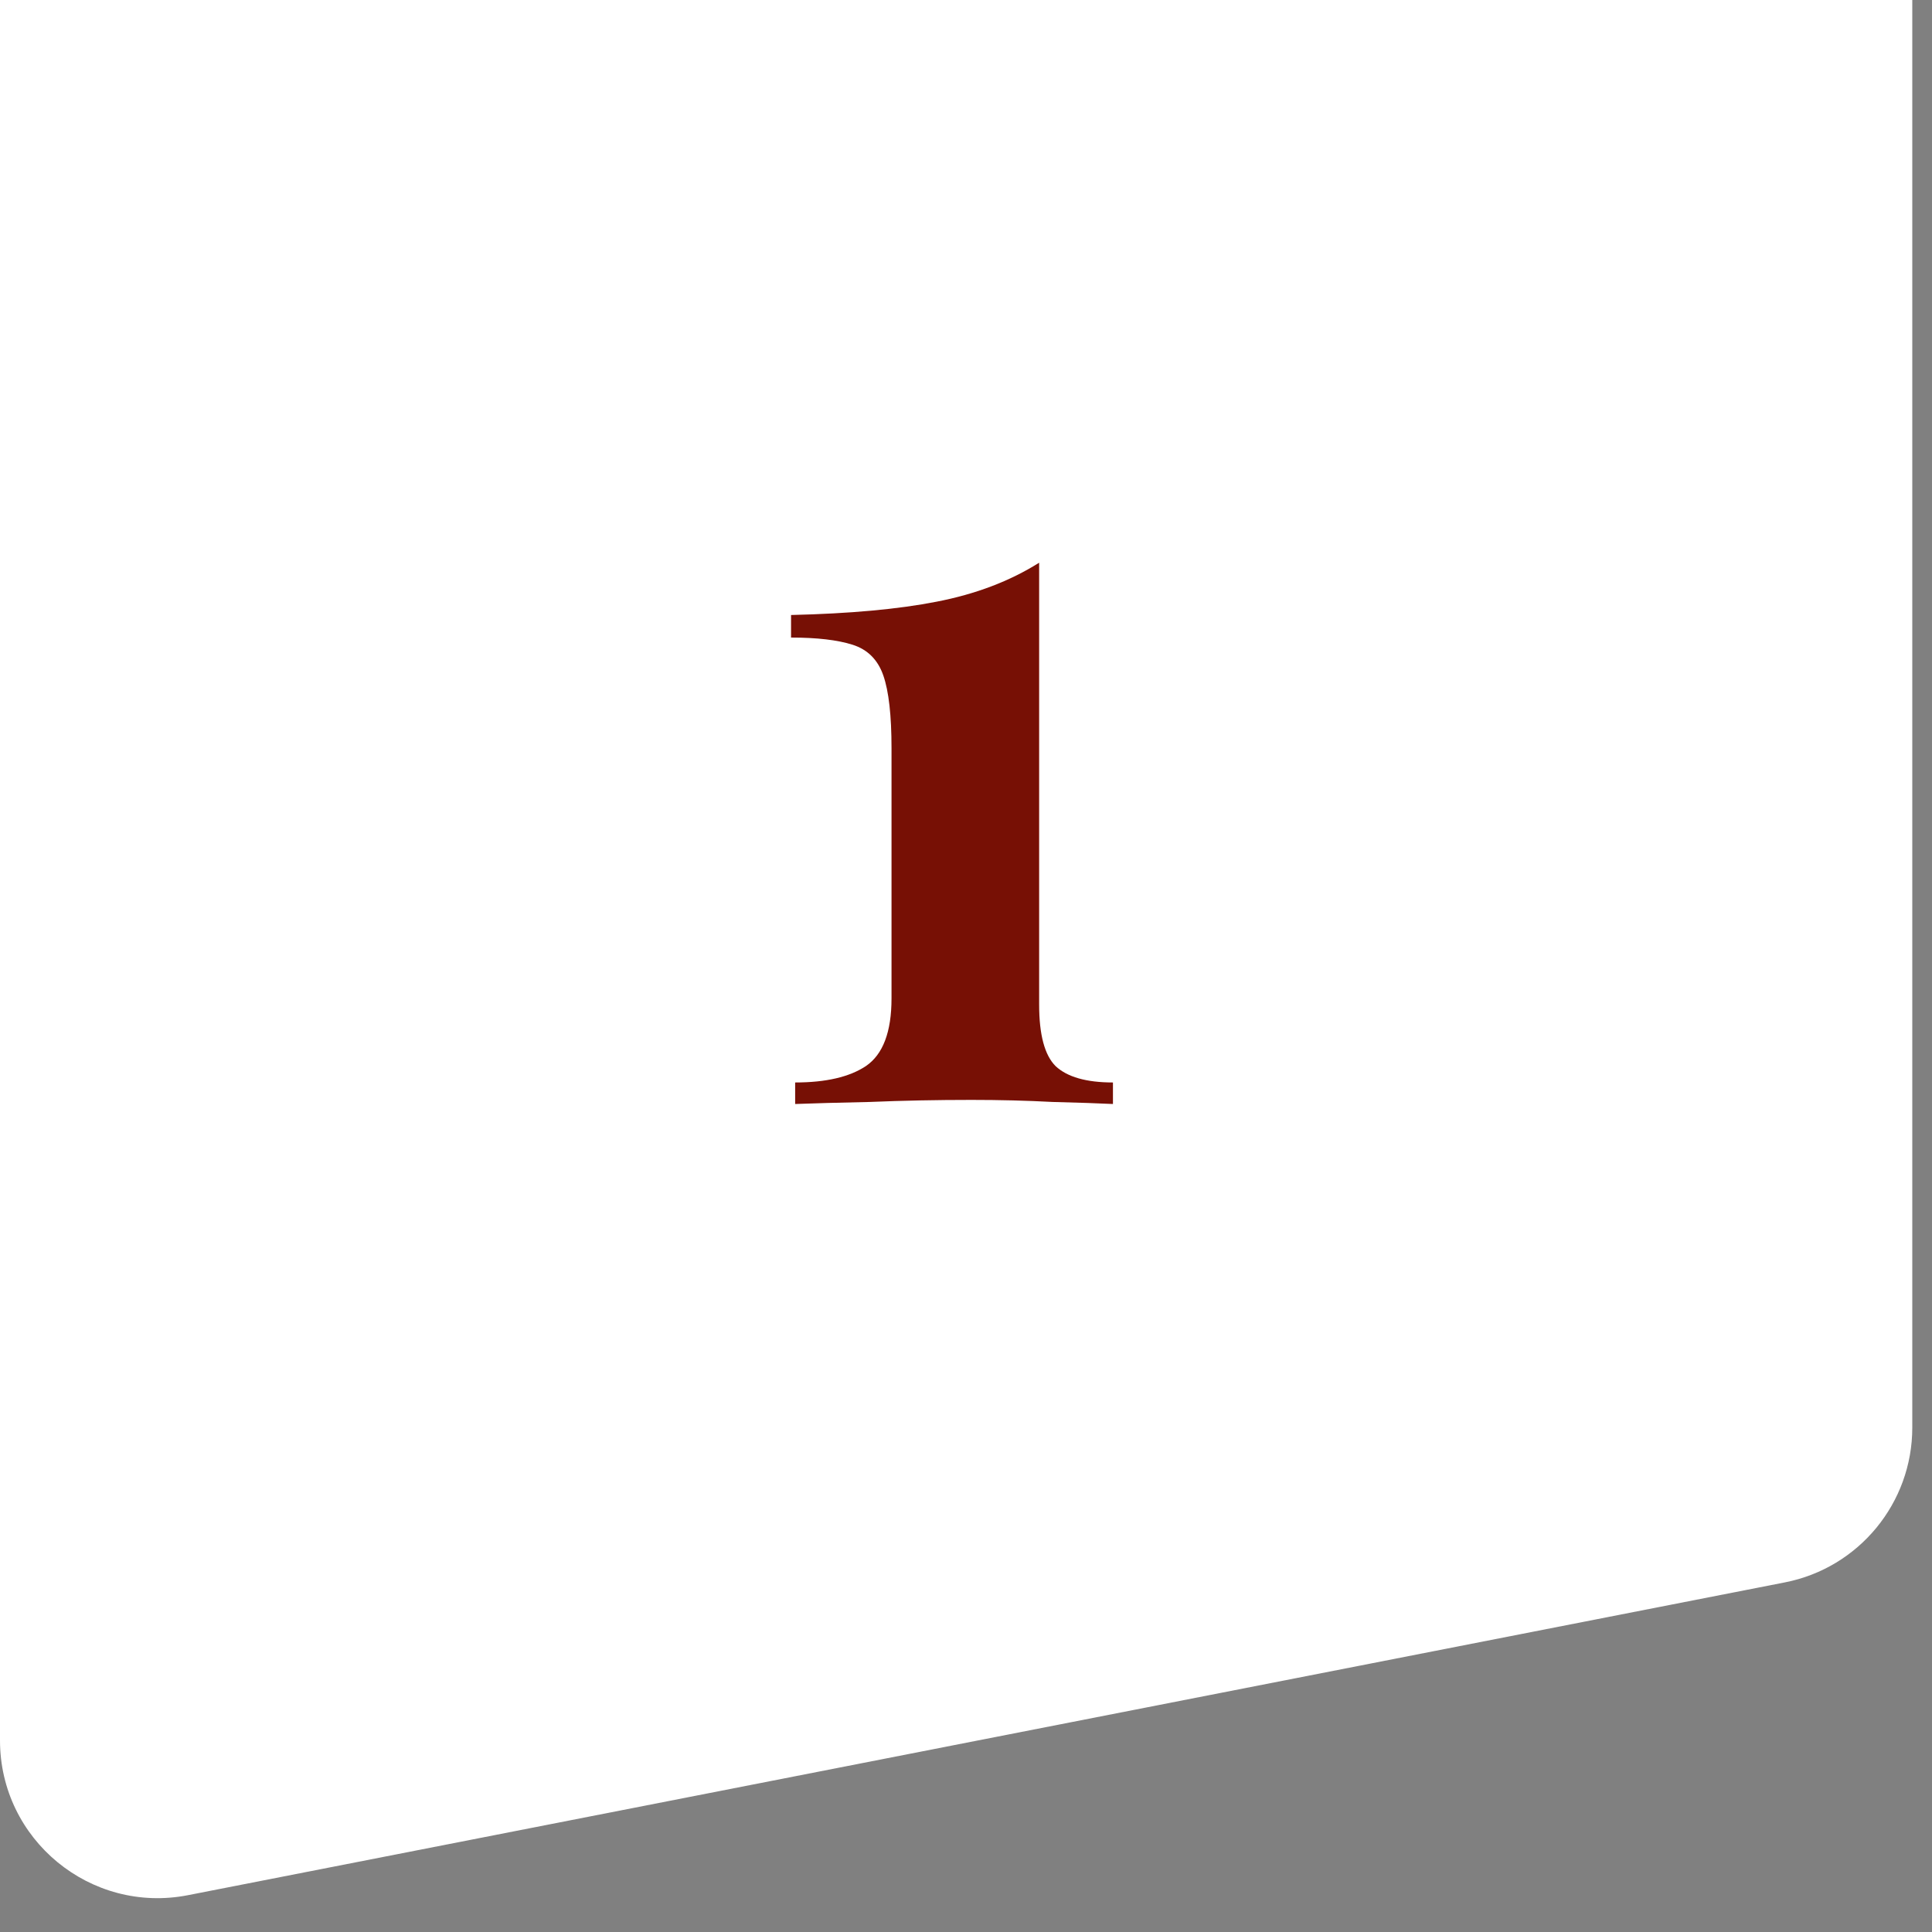
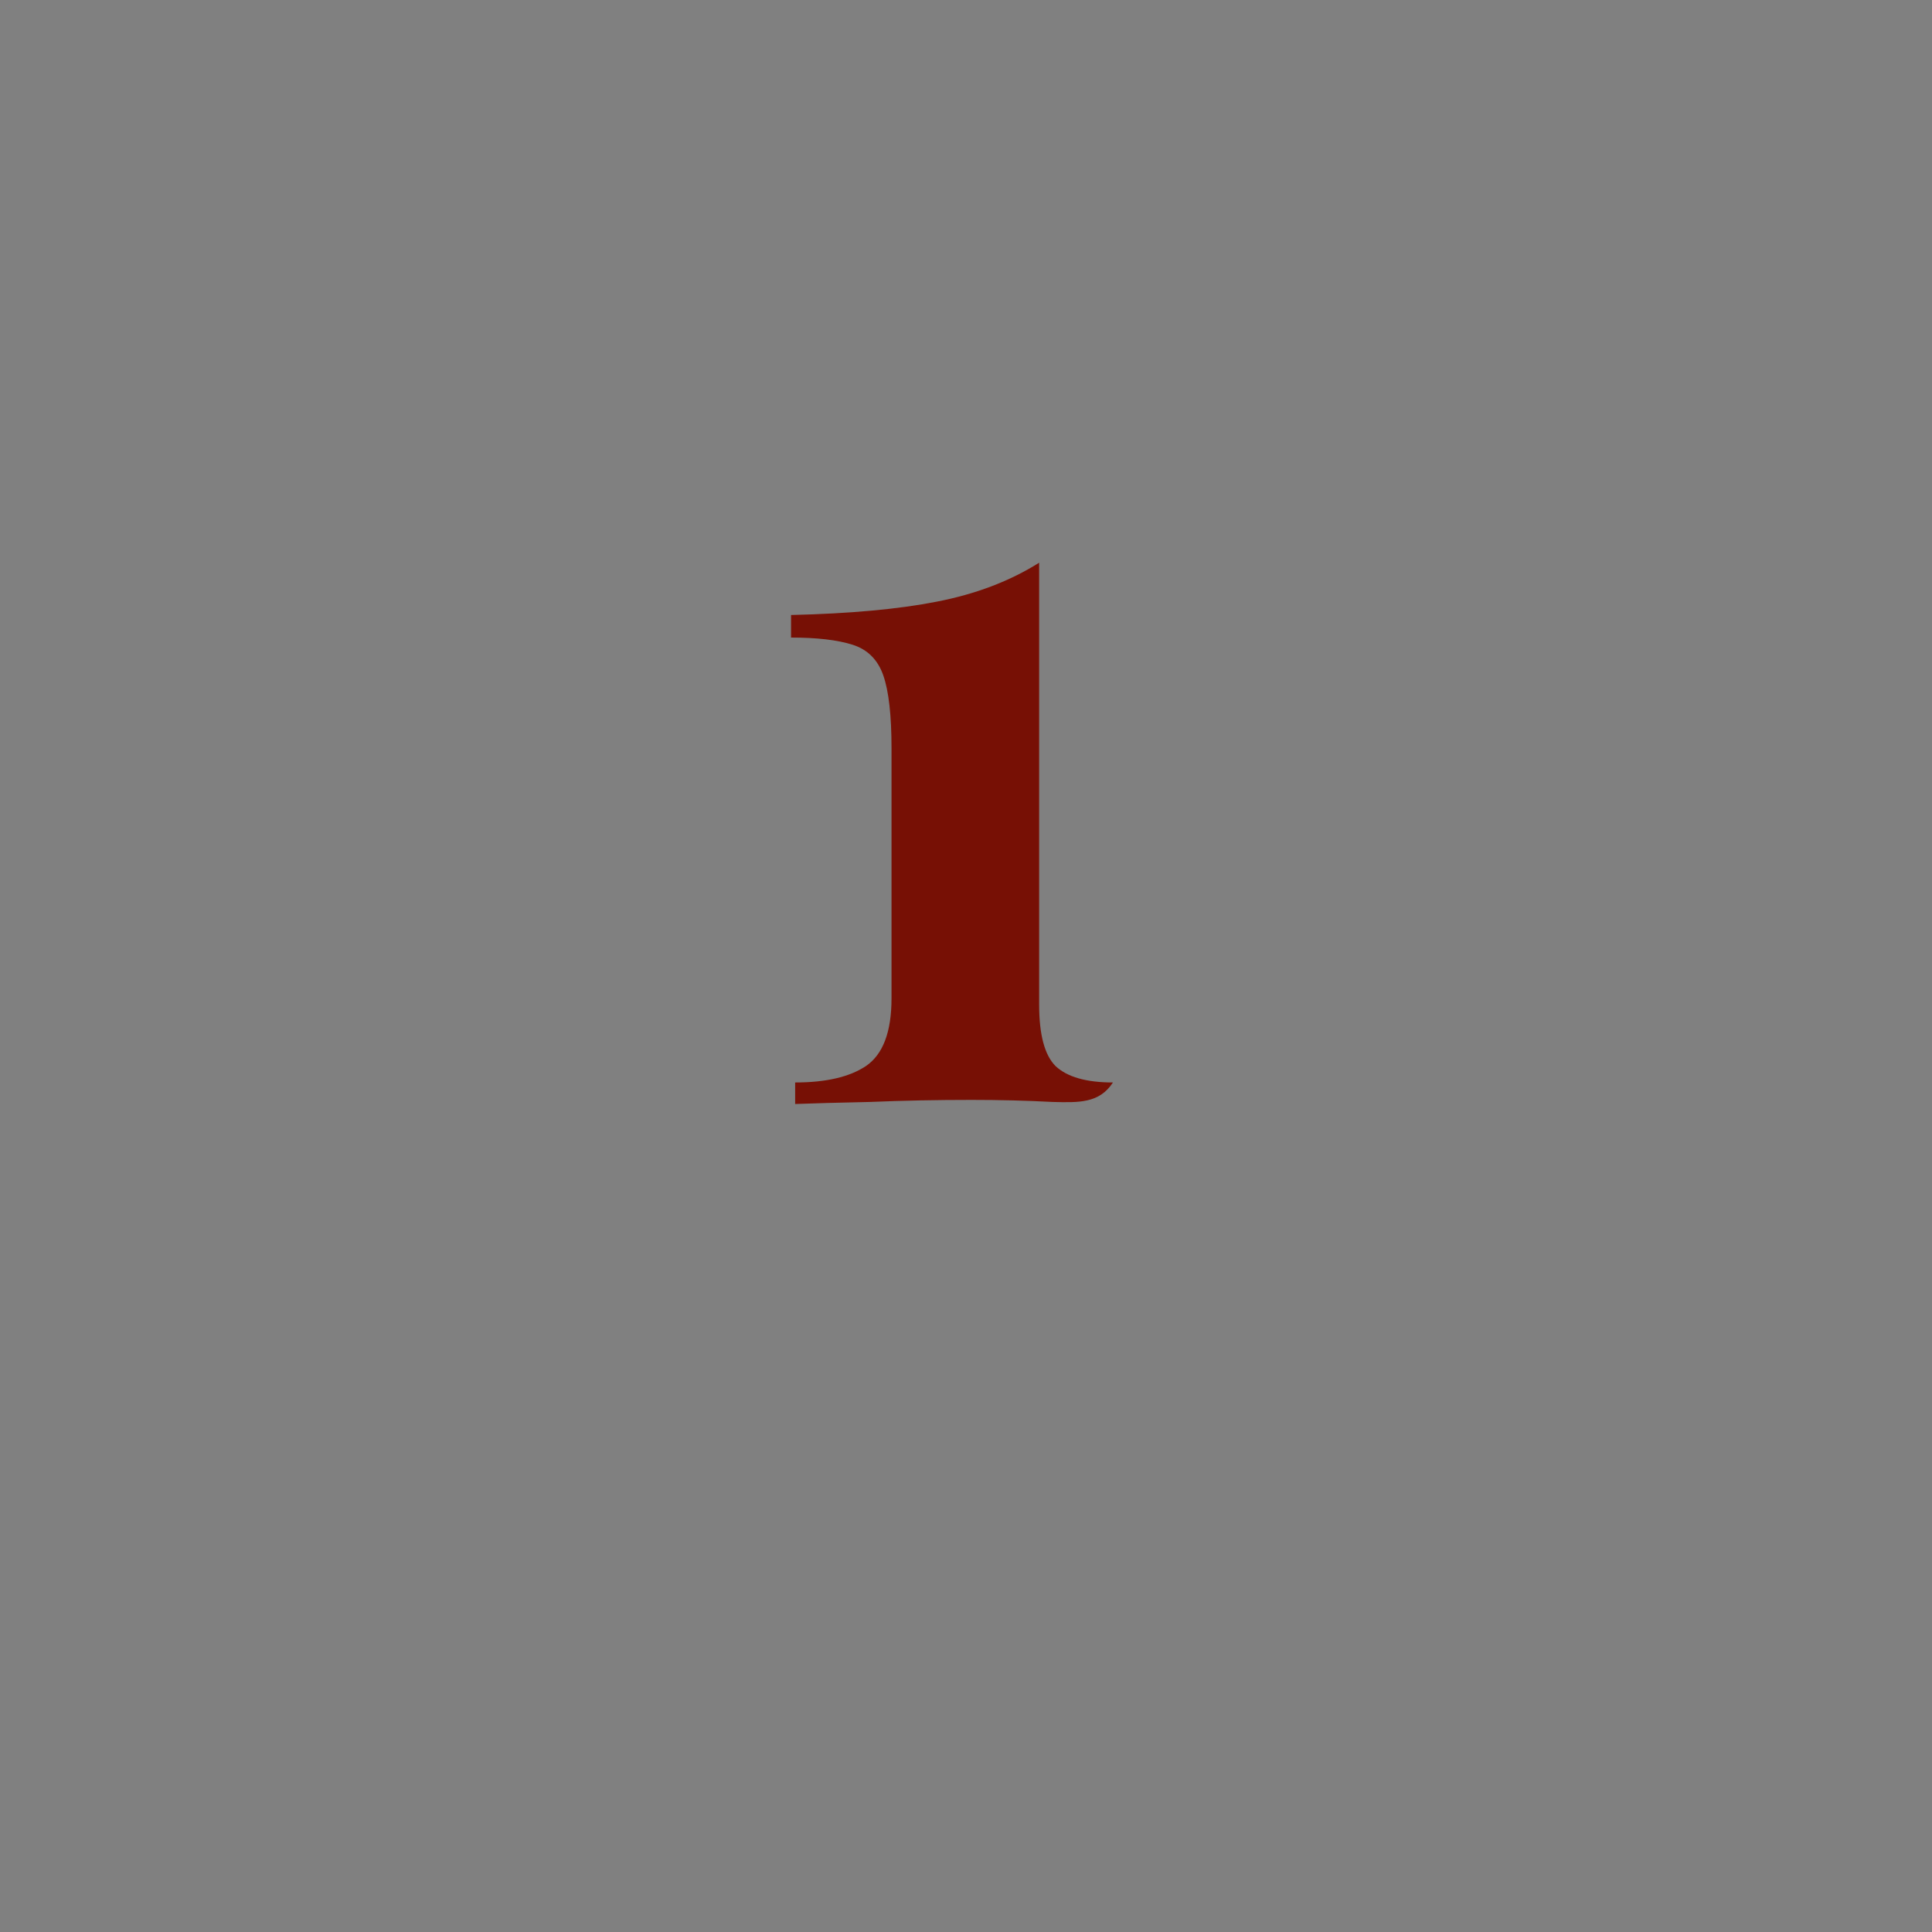
<svg xmlns="http://www.w3.org/2000/svg" width="49" height="49" viewBox="0 0 49 49" fill="none">
  <rect x="0" y="0" width="49" height="49" fill="#808080" stroke="none" />
-   <path d="M0 0H48.5V36.208C48.5 38.12 47.146 39.765 45.269 40.133L4.769 48.066C2.298 48.55 0 46.658 0 44.141V0Z" fill="white" />
-   <path d="M26.355 14.272V25.478C26.355 26.241 26.494 26.761 26.771 27.038C27.066 27.315 27.551 27.454 28.227 27.454V28C27.881 27.983 27.369 27.965 26.693 27.948C26.035 27.913 25.35 27.896 24.639 27.896C23.755 27.896 22.897 27.913 22.065 27.948C21.251 27.965 20.618 27.983 20.167 28V27.454C20.947 27.454 21.545 27.315 21.961 27.038C22.395 26.743 22.611 26.171 22.611 25.322V18.978C22.611 18.146 22.542 17.531 22.403 17.132C22.265 16.733 22.005 16.473 21.623 16.352C21.242 16.231 20.722 16.17 20.063 16.17V15.598C21.554 15.563 22.785 15.451 23.755 15.26C24.743 15.069 25.61 14.74 26.355 14.272Z" fill="#771005" />
+   <path d="M26.355 14.272V25.478C26.355 26.241 26.494 26.761 26.771 27.038C27.066 27.315 27.551 27.454 28.227 27.454C27.881 27.983 27.369 27.965 26.693 27.948C26.035 27.913 25.35 27.896 24.639 27.896C23.755 27.896 22.897 27.913 22.065 27.948C21.251 27.965 20.618 27.983 20.167 28V27.454C20.947 27.454 21.545 27.315 21.961 27.038C22.395 26.743 22.611 26.171 22.611 25.322V18.978C22.611 18.146 22.542 17.531 22.403 17.132C22.265 16.733 22.005 16.473 21.623 16.352C21.242 16.231 20.722 16.17 20.063 16.17V15.598C21.554 15.563 22.785 15.451 23.755 15.26C24.743 15.069 25.61 14.74 26.355 14.272Z" fill="#771005" />
</svg>